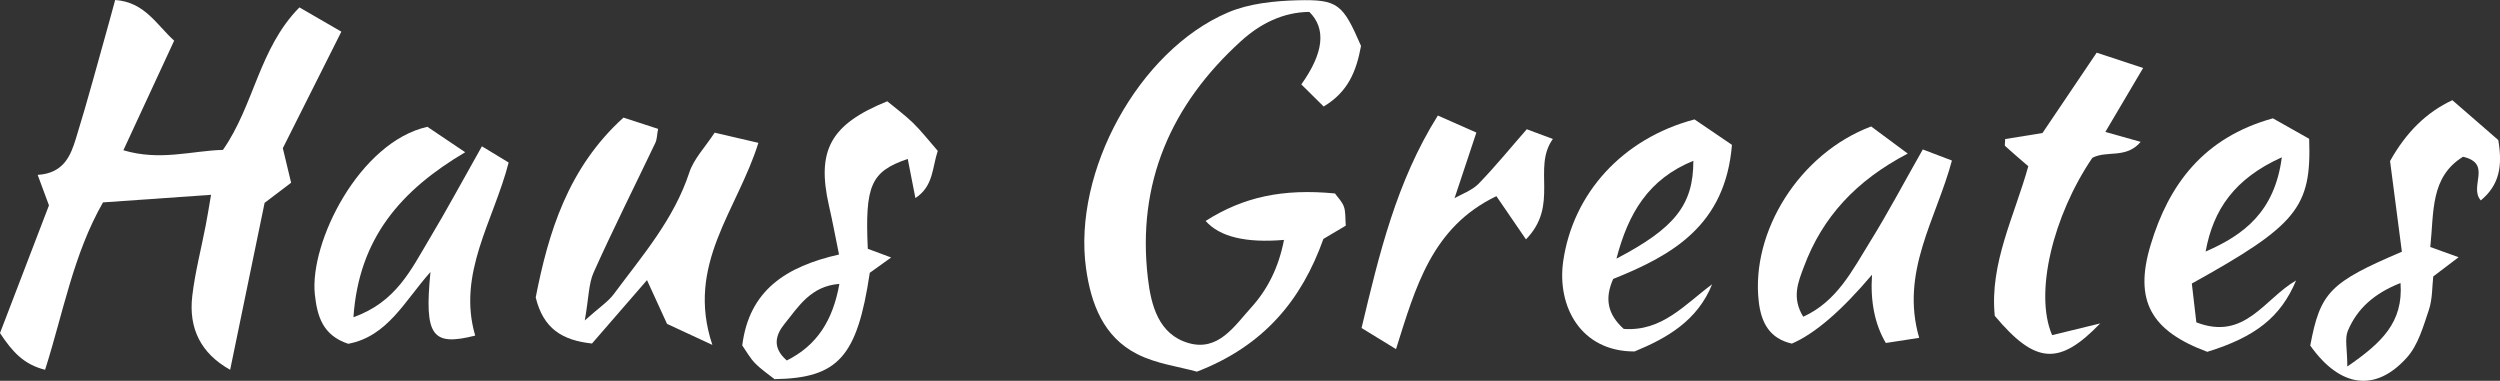
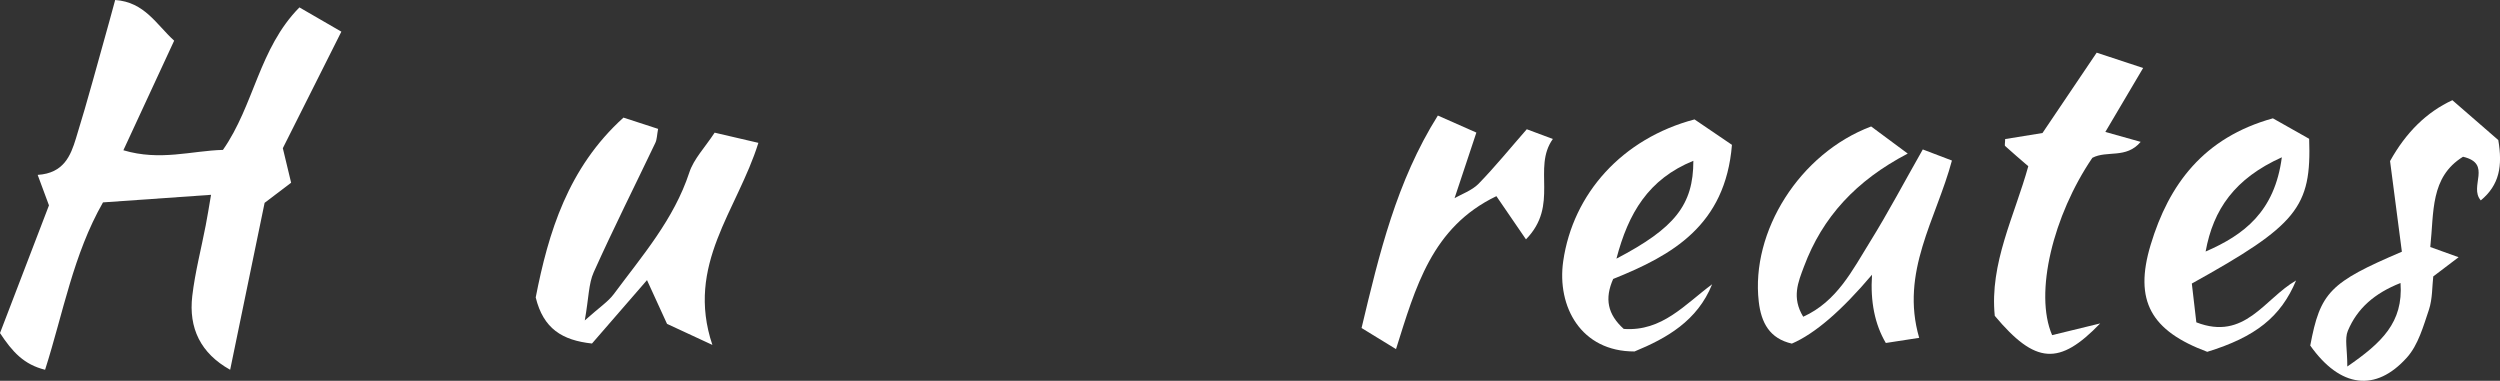
<svg xmlns="http://www.w3.org/2000/svg" id="a" viewBox="0 0 277.2 42.22">
  <rect x="0" y="0" width="277.2" height="42.22" fill="#333333" stroke="none" />
  <defs>
    <style>.b{fill:#fff;}</style>
  </defs>
  <path class="b" d="m4.18,19.39c2.9-.18,3.66-2.15,4.24-4.04,1.33-4.28,2.47-8.62,3.69-12.93.21-.76.42-1.53.66-2.42,3.27.23,4.56,2.71,6.54,4.51-1.9,4.11-3.7,7.98-5.63,12.15,4.08,1.22,7.58.05,11.04-.04,3.48-4.98,3.98-11.24,8.48-15.8,1.59.92,3.13,1.81,4.65,2.69-2.27,4.51-4.41,8.77-6.49,12.92.33,1.36.59,2.46.92,3.83-.75.57-1.5,1.14-2.94,2.23-1.17,5.65-2.47,11.94-3.82,18.51-3.28-1.83-4.62-4.62-4.2-8.19.31-2.63.99-5.22,1.49-7.82.19-.96.34-1.92.59-3.39-4.18.29-8.05.56-11.98.84-3.31,5.8-4.4,12.23-6.42,18.56-2.35-.58-3.62-1.98-5-4.07,1.74-4.54,3.57-9.31,5.43-14.16-.34-.92-.68-1.82-1.25-3.37h0Z" />
-   <path class="b" d="m150.91,5.1c-.53,2.86-1.46,5.1-4.14,6.71-.81-.8-1.67-1.64-2.48-2.45,2.49-3.49,2.78-6.17.89-8.04-2.94.03-5.47,1.32-7.58,3.24-7.76,7.04-11.57,15.75-10.32,26.3.35,2.97,1.17,6.22,4.51,7.18,3.3.95,5.08-1.89,6.94-3.94,1.88-2.07,3.07-4.55,3.64-7.5-4.23.36-7.13-.34-8.69-2.1,4.17-2.66,8.56-3.61,14.34-3.05.28.4.78.88.99,1.46.21.59.14,1.29.21,2.11-.86.51-1.67.99-2.48,1.47-2.41,6.75-6.58,11.85-14.03,14.72-1.93-.55-4.49-.86-6.64-1.96-3.72-1.9-5.1-5.56-5.65-9.49-1.49-10.72,5.83-24.14,15.72-28.37,2.36-1.01,5.15-1.29,7.76-1.36,4.48-.11,5,.44,7.01,5.06h0Z" />
  <path class="b" d="m78.98,38.24c-2.46-1.14-3.75-1.74-5.02-2.33-.75-1.63-1.43-3.12-2.22-4.85-2.12,2.45-4.15,4.78-6.1,7.03-3.3-.36-5.39-1.64-6.24-5.11,1.4-7.17,3.57-14.37,9.73-19.94,1.31.43,2.51.82,3.84,1.25-.13.68-.12,1.17-.31,1.56-2.28,4.78-4.66,9.51-6.83,14.34-.57,1.27-.54,2.81-.99,5.34,1.66-1.48,2.59-2.08,3.21-2.91,3.16-4.26,6.67-8.29,8.38-13.49.49-1.5,1.72-2.76,2.81-4.42,1.7.4,3.19.74,4.85,1.13-2.34,7.51-8.1,13.48-5.1,22.41h0Z" />
  <path class="b" d="m207.47,14.02c1.06.79,2.32,1.72,4.06,3.01-5.73,2.99-9.46,7.04-11.51,12.54-.64,1.71-1.38,3.42-.08,5.55,3.74-1.69,5.45-5.15,7.41-8.31,2.01-3.24,3.79-6.62,5.85-10.24,1,.38,1.99.76,3.23,1.23-1.74,6.5-5.76,12.36-3.63,19.66-1.43.22-2.64.41-3.7.57-1.22-2.07-1.73-4.59-1.53-7.57-3.39,4.01-6.35,6.55-8.89,7.64-2.45-.56-3.4-2.29-3.67-4.67-.89-7.74,4.51-16.42,12.47-19.41h-.01Z" />
-   <path class="b" d="m53.43,16.22c1.23.74,2.05,1.24,2.97,1.8-1.67,6.48-5.73,12.3-3.71,19.19-4.81,1.22-5.65.02-4.96-7.05-2.85,3.18-4.74,7.14-9.12,7.96-2.79-.93-3.43-2.98-3.7-5.47-.61-5.79,4.95-16.9,12.48-18.59,1,.68,2.32,1.57,4.19,2.82-7.1,4.2-11.79,9.51-12.39,18.29,4.73-1.67,6.4-5.3,8.36-8.57,1.95-3.25,3.75-6.6,5.88-10.37h0Z" />
-   <path class="b" d="m96.23,27.59c1.02.38,1.75.65,2.58.96-.87.62-1.65,1.19-2.37,1.7-1.39,9.31-3.49,11.68-10.56,11.79-.65-.52-1.48-1.07-2.16-1.77-.56-.57-.96-1.31-1.42-1.97.77-6.14,4.88-8.75,10.73-10.08-.4-1.94-.71-3.67-1.11-5.39-1.4-6.15.14-9.04,6.46-11.6.89.74,1.94,1.51,2.87,2.41.94.92,1.75,1.97,2.73,3.09-.62,1.81-.45,3.91-2.48,5.23-.3-1.54-.57-2.92-.85-4.34-4.09,1.4-4.75,2.92-4.43,9.96h.01Zm-3.17,3.89c-3.17.24-4.53,2.53-6.07,4.43-.97,1.2-1.43,2.61.25,4.06,3.33-1.67,5.1-4.4,5.83-8.49h-.01Z" />
  <path class="b" d="m256.16,38.32c1.11-5.92,2.17-7,10.16-10.41-.45-3.42-.91-6.97-1.31-10.05,1.77-3.19,4.07-5.44,6.91-6.75,1.66,1.44,3.49,3.03,5.09,4.42.49,2.87.13,4.98-1.94,6.69-1.35-1.54,1.32-4.07-1.97-4.84-3.66,2.26-3.21,6.15-3.63,10.01,1.14.41,2.04.73,3.14,1.13-.9.68-1.73,1.31-2.81,2.13-.13,1.11-.08,2.48-.48,3.69-.62,1.84-1.19,3.9-2.43,5.29-3.48,3.89-7.41,3.36-10.72-1.3h-.01Zm4.11,2.32c3.8-2.62,6.22-4.88,5.9-9.26-2.87,1.13-4.8,2.81-5.84,5.3-.37.88-.06,2.04-.06,3.96Z" />
  <path class="b" d="m192.04,16.05c-.73,8.97-6.64,12.26-13.17,14.88-.97,2.18-.62,3.93,1.17,5.54,4.26.31,6.79-2.73,9.8-4.95-1.63,4.06-5.05,5.99-8.6,7.45-5.95.02-8.63-4.99-7.91-10.01,1.08-7.5,6.55-13.6,14.56-15.72,1.26.85,2.72,1.84,4.15,2.82h0Zm-4.28,1.78c-4.99,2.03-7.21,5.81-8.53,10.85,6.48-3.39,8.53-5.96,8.53-10.85Z" />
  <path class="b" d="m243.03,31.44c.18,1.54.34,2.95.5,4.3,5.38,2.09,7.55-2.63,11.06-4.64-1.7,4.06-4.52,6.27-9.85,7.91-6.22-2.32-8.16-5.64-6.27-11.88,2.01-6.66,5.84-11.87,13.55-14.01,1.19.67,2.71,1.53,4.02,2.27.27,7.61-1.32,9.56-13.01,16.05h0Zm1.53-3.55c4.26-1.85,7.66-4.42,8.45-10.45-5.21,2.35-7.6,5.76-8.45,10.45Z" />
  <path class="b" d="m224.87,18.41c-.91-.79-1.74-1.49-2.54-2.22-.08-.08,0-.32,0-.77,1.36-.22,2.77-.45,4.14-.67,1.96-2.9,3.89-5.76,6.01-8.91,1.79.59,3.27,1.08,5.15,1.7-1.49,2.53-2.74,4.63-4.19,7.09,1.32.37,2.43.68,3.92,1.1-1.62,1.91-3.73.91-5.36,1.77-4.34,6.38-6.47,15.01-4.46,19.66,1.7-.42,3.49-.85,5.33-1.3-4.54,4.71-7.18,4.54-11.69-.84-.59-5.82,2.2-11.1,3.72-16.6h-.02Z" />
  <path class="b" d="m161.15,22.05c.94-.55,2.05-.92,2.79-1.67,1.84-1.89,3.51-3.95,5.35-6.05.96.36,1.68.63,2.89,1.08-2.31,3.24.75,7.31-2.98,11.13-1.15-1.69-2.18-3.19-3.28-4.79-7.18,3.45-8.97,10.13-11.13,16.96-1.48-.91-2.54-1.55-3.82-2.34,1.97-8.26,3.87-16.24,8.46-23.56,1.68.75,3.01,1.33,4.27,1.89-.88,2.63-1.68,5.03-2.47,7.43-.12.21-.25.42-.37.64.09-.24.19-.48.28-.72h0Z" />
-   <path class="b" d="m161.15,22.05c-.09.24-.19.48-.28.72.12-.21.25-.42.37-.64l-.09-.09h0Z" />
</svg>